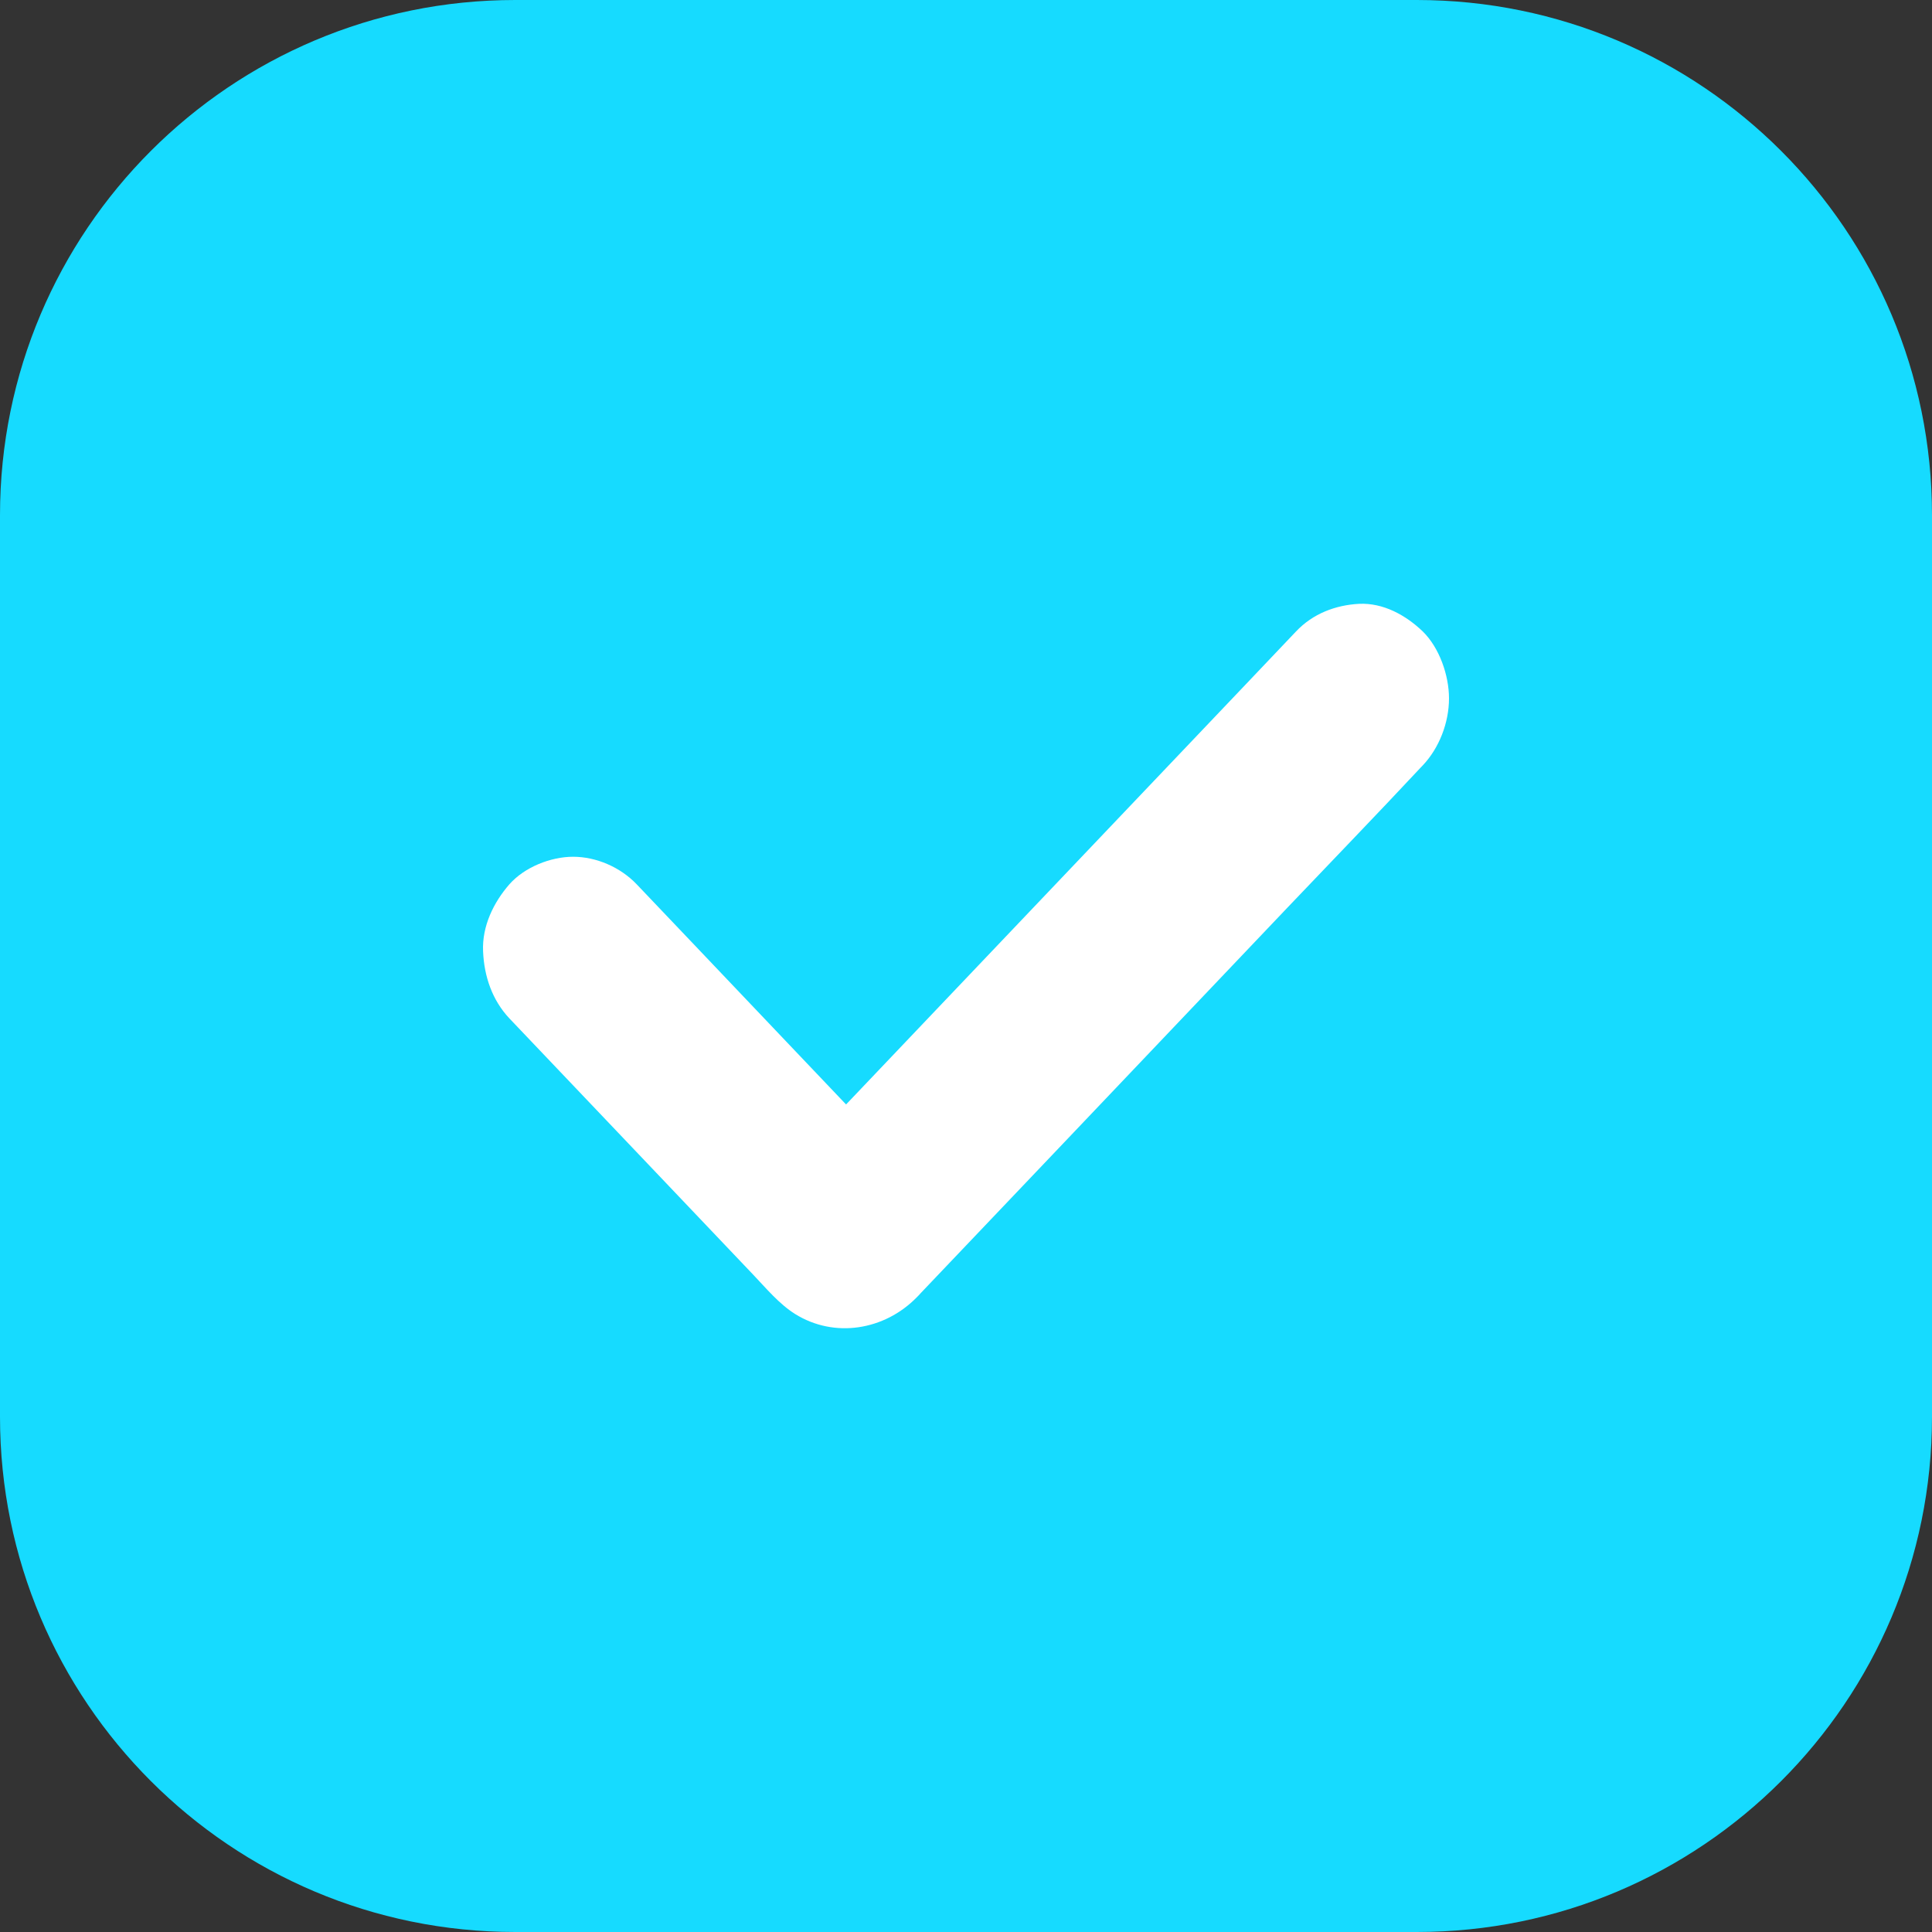
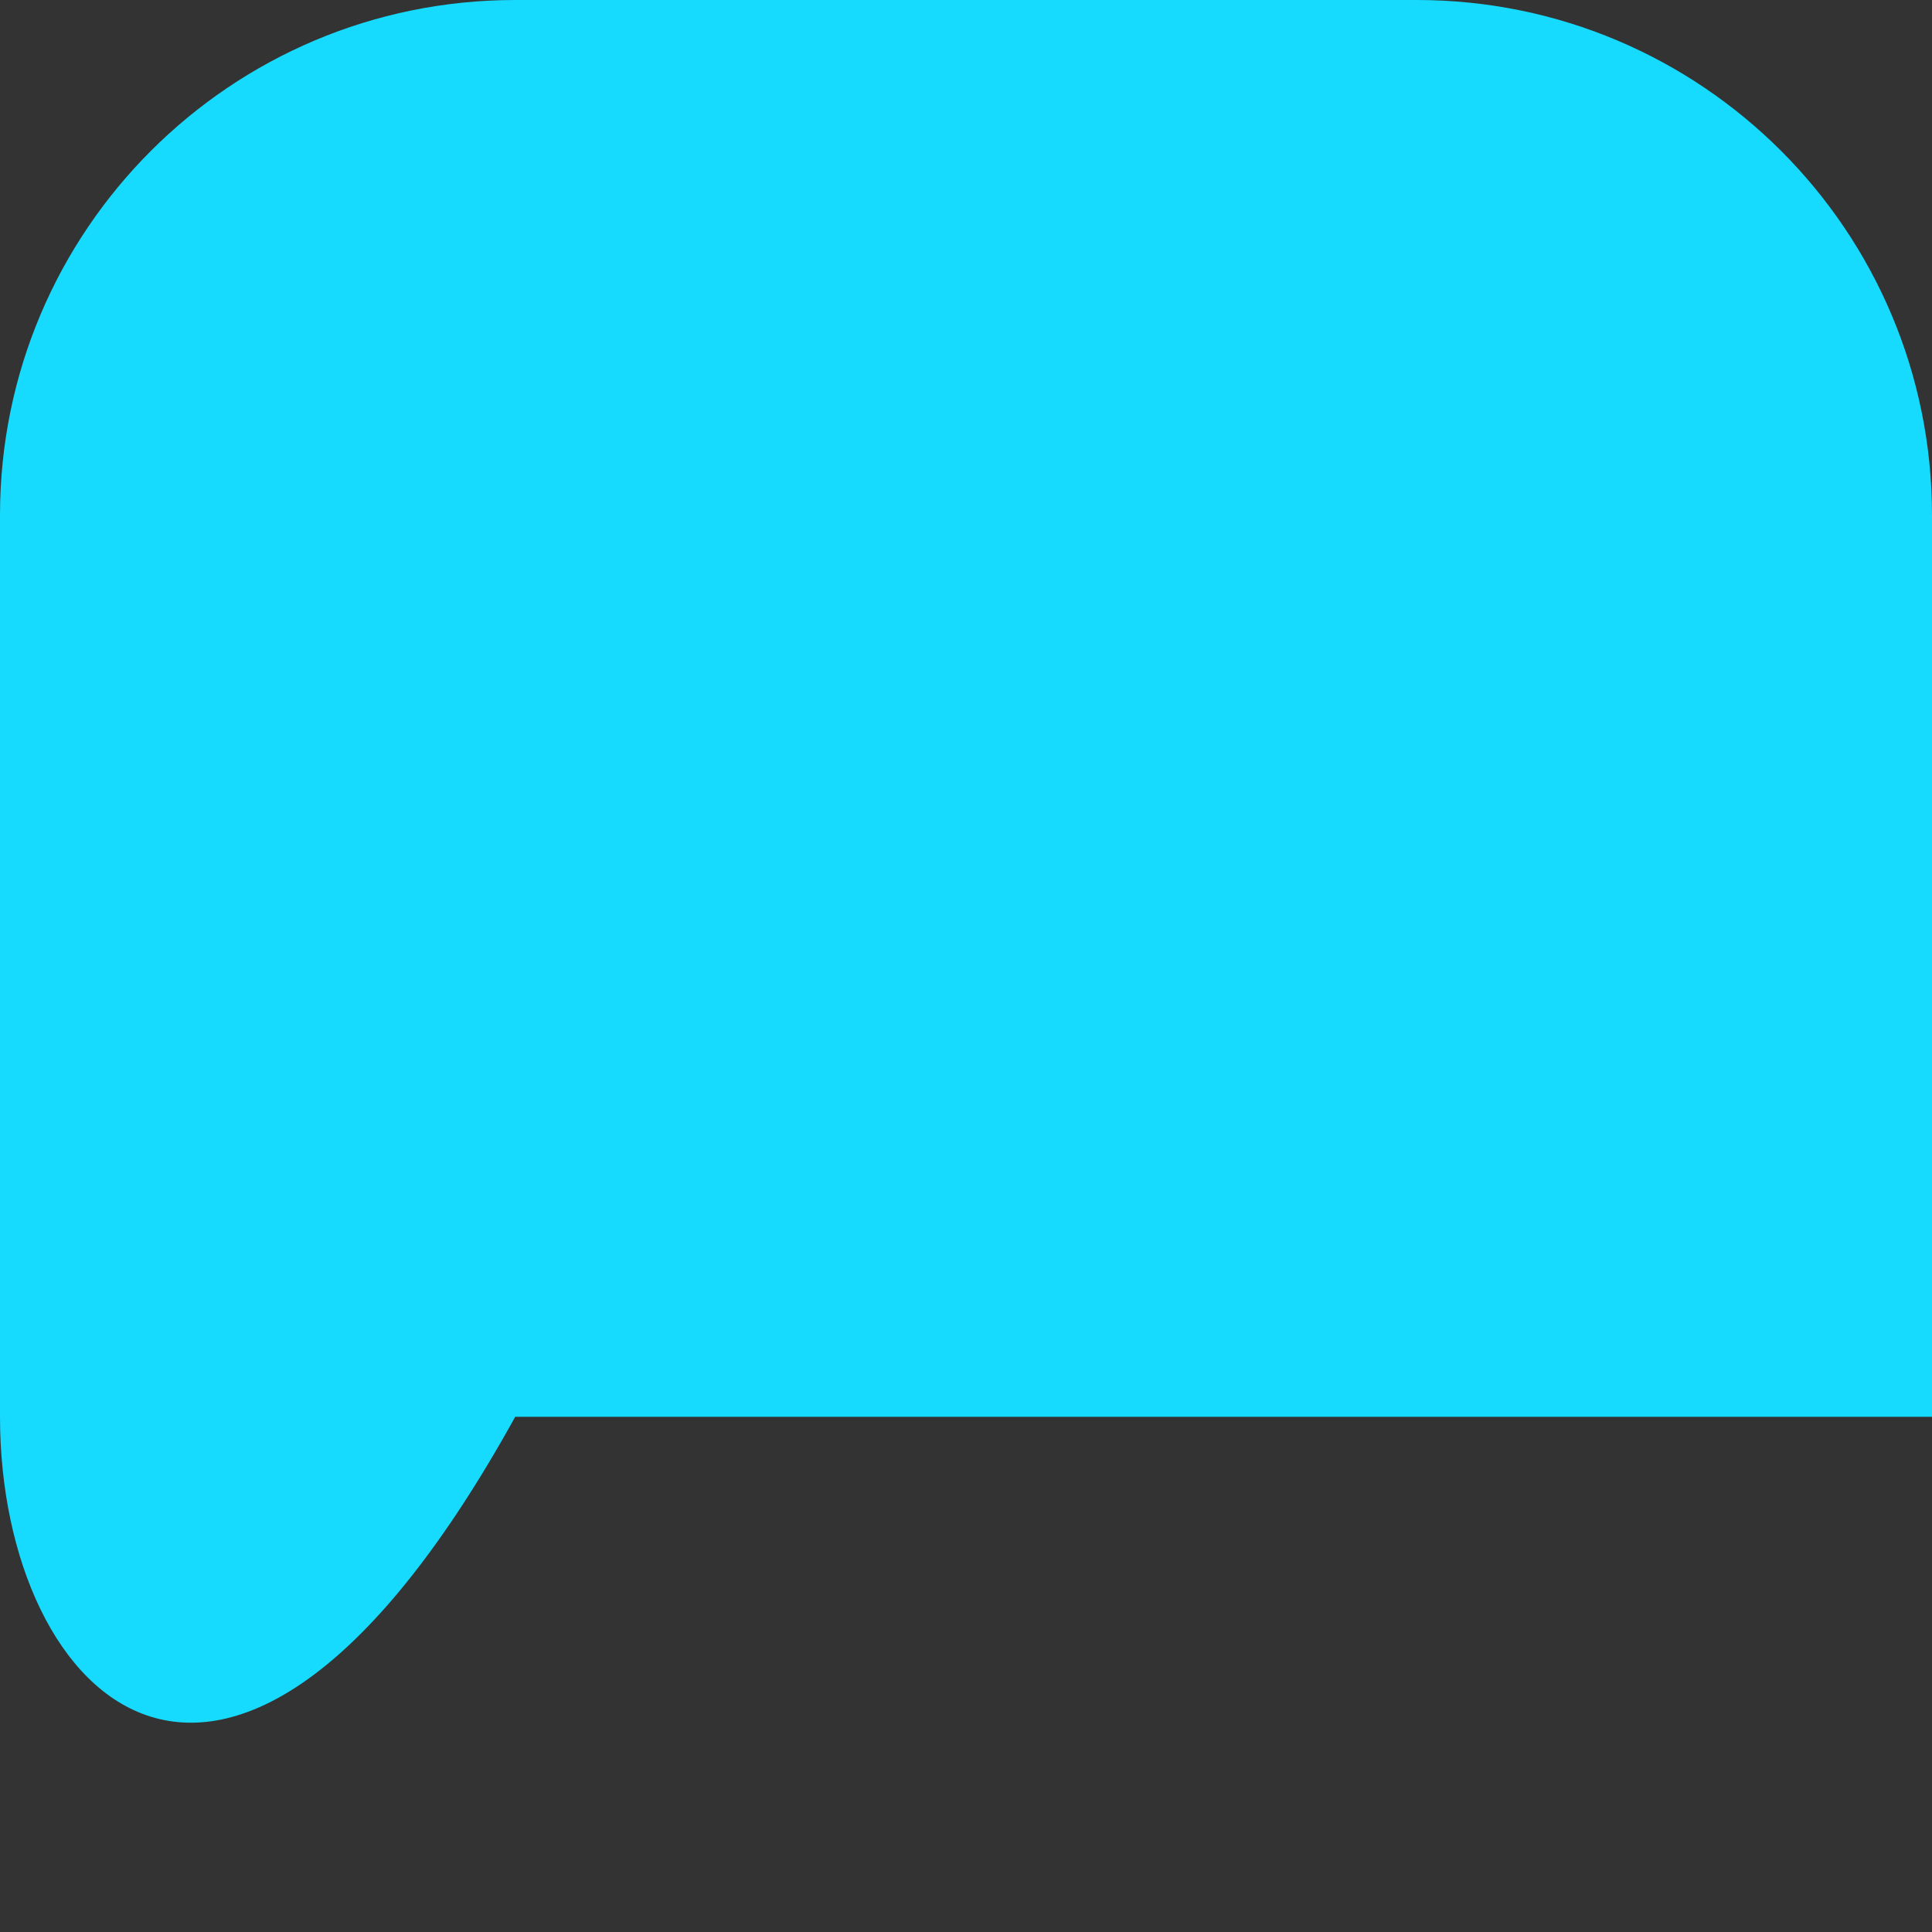
<svg xmlns="http://www.w3.org/2000/svg" width="24" height="24" viewBox="0 0 24 24" fill="none">
  <rect x="0" y="0" width="24" height="24" fill="#333333" stroke="none" />
-   <path d="M0 6.4C0 2.865 2.865 0 6.4 0H17.6C21.135 0 24 2.865 24 6.4V17.6C24 21.135 21.135 24 17.6 24H6.4C2.865 24 0 21.135 0 17.6V6.4Z" fill="#16DBFF" />
-   <path d="M16.098 7.846C15.888 8.067 15.68 8.286 15.47 8.507C14.967 9.035 14.464 9.564 13.961 10.093C13.353 10.732 12.747 11.369 12.139 12.008C11.618 12.556 11.095 13.106 10.574 13.653C10.322 13.919 10.065 14.182 9.817 14.45C9.805 14.462 9.799 14.466 9.785 14.478C9.854 14.423 9.921 14.367 9.99 14.312C9.992 14.31 9.989 14.305 9.986 14.307C10.067 14.271 10.148 14.234 10.227 14.2C10.23 14.199 10.228 14.193 10.226 14.194C10.319 14.18 10.415 14.167 10.51 14.153C10.511 14.153 10.511 14.152 10.509 14.152C10.508 14.152 10.508 14.153 10.509 14.153C10.604 14.167 10.699 14.18 10.793 14.194C10.791 14.193 10.789 14.197 10.792 14.198C10.873 14.234 10.954 14.27 11.033 14.304C11.027 14.301 11.024 14.306 11.029 14.31C11.098 14.365 11.165 14.421 11.234 14.476C11.044 14.316 10.88 14.109 10.708 13.928C10.398 13.602 10.087 13.275 9.776 12.948C9.396 12.549 9.019 12.152 8.639 11.752C8.395 11.496 8.151 11.24 7.91 10.986C7.706 10.772 7.407 10.643 7.119 10.643C6.844 10.643 6.517 10.77 6.327 10.986C6.133 11.209 5.987 11.503 6.001 11.818C6.014 12.13 6.115 12.424 6.327 12.65C6.902 13.254 7.478 13.86 8.053 14.464C8.487 14.92 8.92 15.376 9.354 15.832C9.517 16.003 9.678 16.198 9.877 16.323C10.366 16.628 10.988 16.525 11.388 16.116C11.406 16.1 11.421 16.081 11.439 16.062C12.038 15.432 12.637 14.803 13.237 14.173C14.155 13.207 15.072 12.243 15.991 11.277C16.543 10.697 17.101 10.121 17.649 9.534C17.658 9.524 17.665 9.517 17.674 9.508C17.877 9.294 18 8.979 18 8.676C18 8.387 17.879 8.044 17.674 7.844C17.461 7.64 17.182 7.487 16.882 7.501C16.592 7.517 16.31 7.621 16.098 7.846Z" fill="white" />
+   <path d="M0 6.4C0 2.865 2.865 0 6.4 0H17.6C21.135 0 24 2.865 24 6.4V17.6H6.4C2.865 24 0 21.135 0 17.6V6.4Z" fill="#16DBFF" />
</svg>